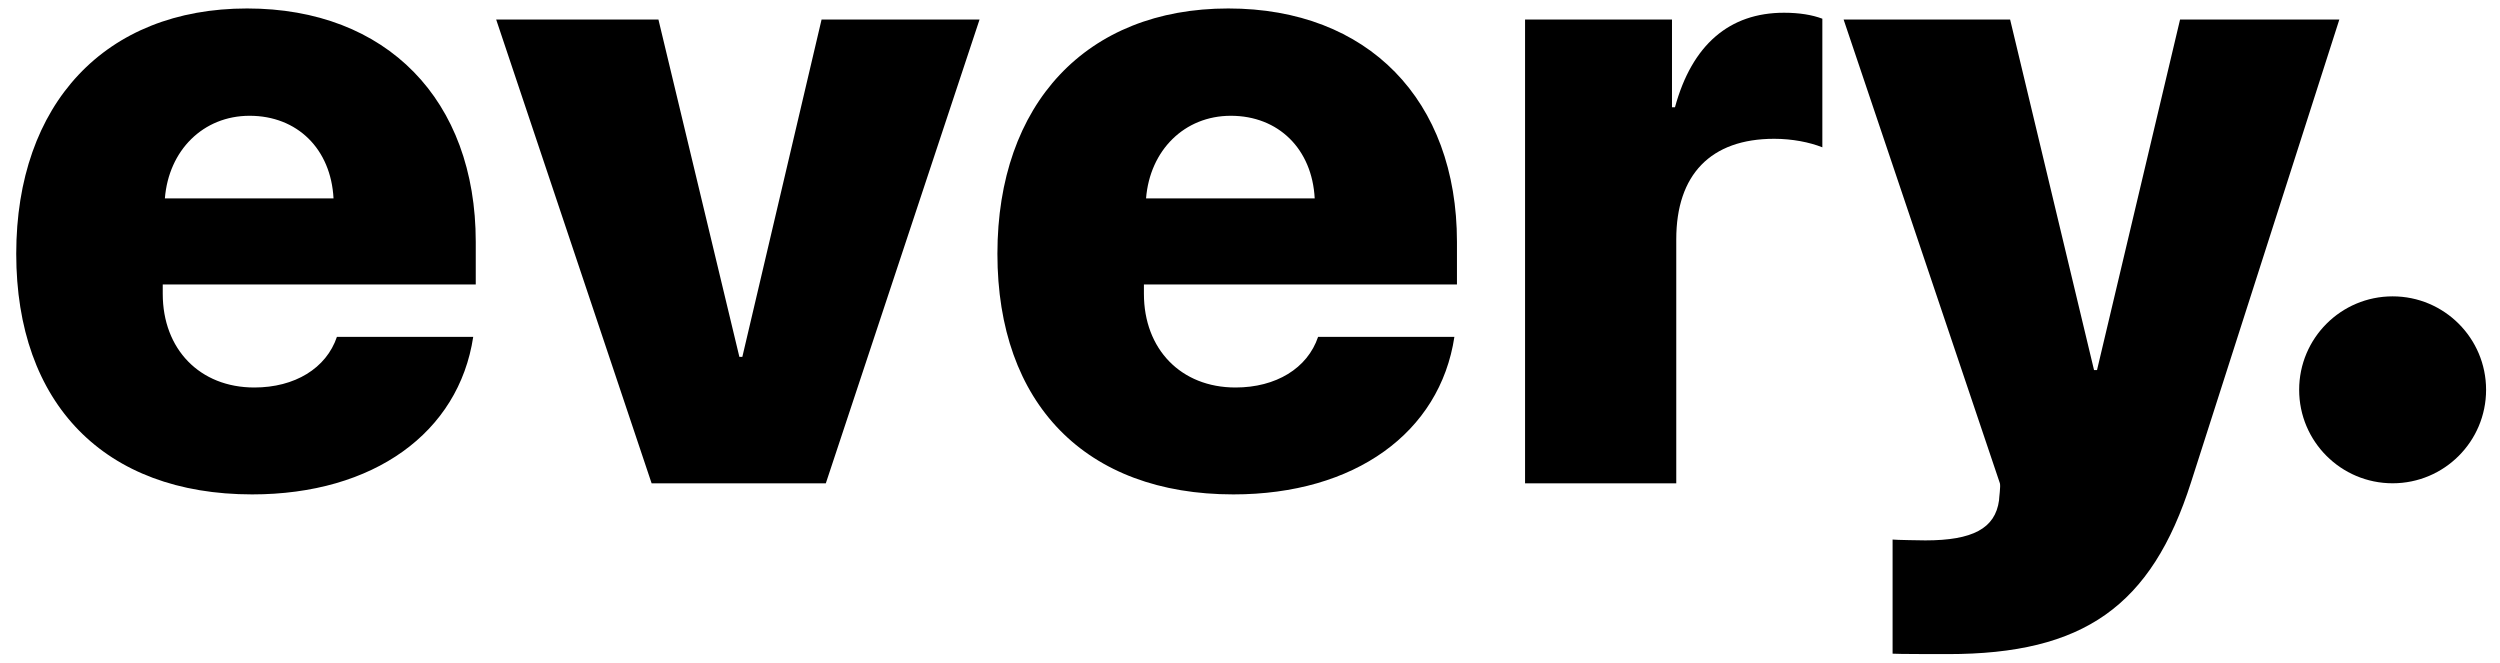
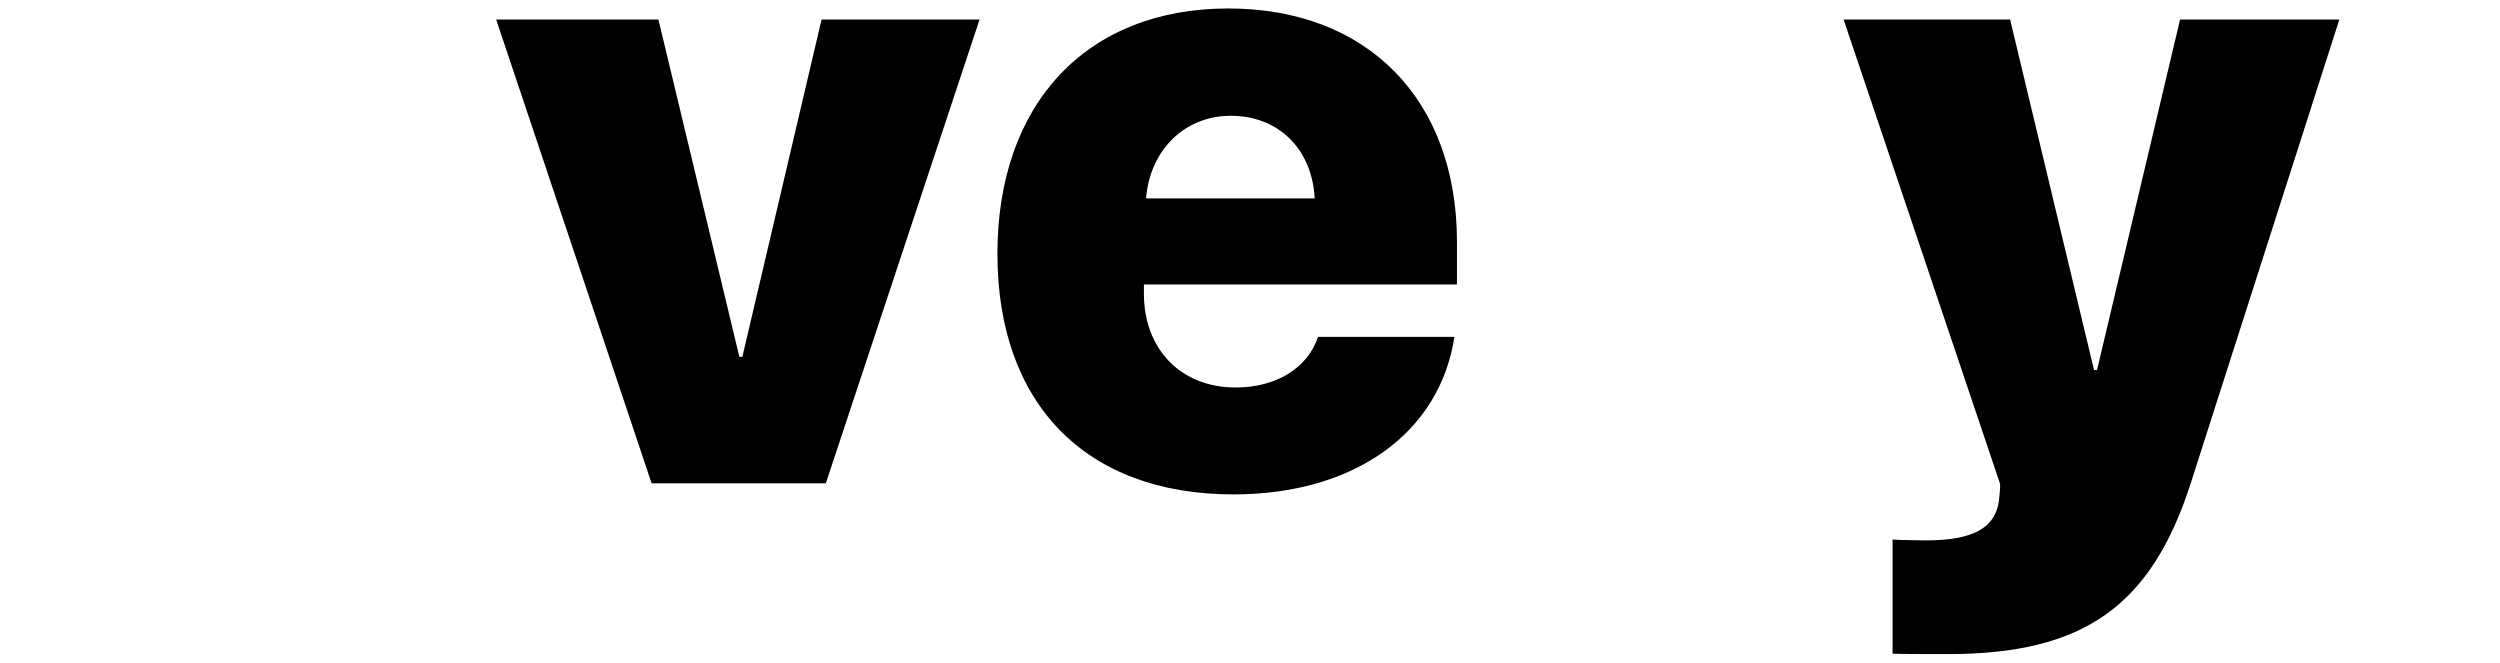
<svg xmlns="http://www.w3.org/2000/svg" width="83" height="22" viewBox="0 0 83 22" fill="none">
-   <path d="M11.186 11.183C10.832 12.229 9.786 12.865 8.443 12.865C6.633 12.865 5.403 11.593 5.403 9.755V9.444H15.795V8.03C15.795 3.321 12.84 0.281 8.203 0.281C3.494 0.281 0.539 3.448 0.539 8.425C0.539 13.402 3.466 16.414 8.372 16.414C12.402 16.414 15.23 14.364 15.711 11.183H11.186ZM8.287 3.844C9.871 3.844 10.988 4.947 11.073 6.587H5.474C5.601 4.99 6.746 3.844 8.287 3.844Z" fill="black" />
  <path d="M32.521 0.649H27.276L24.646 11.847H24.547L21.86 0.649H16.473L21.634 16.047H27.417L32.521 0.649Z" fill="black" />
  <path d="M43.761 11.183C43.408 12.229 42.362 12.865 41.018 12.865C39.209 12.865 37.978 11.593 37.978 9.755V9.444H48.371V8.03C48.371 3.321 45.416 0.281 40.778 0.281C36.07 0.281 33.114 3.448 33.114 8.425C33.114 13.402 36.041 16.414 40.948 16.414C44.977 16.414 47.805 14.364 48.286 11.183H43.761ZM40.863 3.844C42.446 3.844 43.563 4.947 43.648 6.587H38.049C38.176 4.99 39.322 3.844 40.863 3.844Z" fill="black" />
-   <path d="M50.632 16.047H55.652V7.945C55.652 5.796 56.797 4.608 58.904 4.608C59.498 4.608 60.077 4.721 60.502 4.891V0.621C60.162 0.493 59.738 0.423 59.229 0.423C57.419 0.423 56.175 1.483 55.609 3.562H55.51V0.649H50.632V16.047Z" fill="black" />
  <path d="M64.672 21.716C69.168 21.716 71.43 20.133 72.745 16.004L77.666 0.649H72.378L69.621 12.286H69.522L66.736 0.649H61.208L66.397 16.047C66.425 16.146 66.368 16.527 66.368 16.612C66.241 17.545 65.492 17.941 63.922 17.941C63.852 17.941 62.904 17.927 62.834 17.913V21.702C62.904 21.716 64.601 21.716 64.672 21.716Z" fill="black" />
-   <circle cx="79.435" cy="12.942" r="3.103" fill="black" />
</svg>